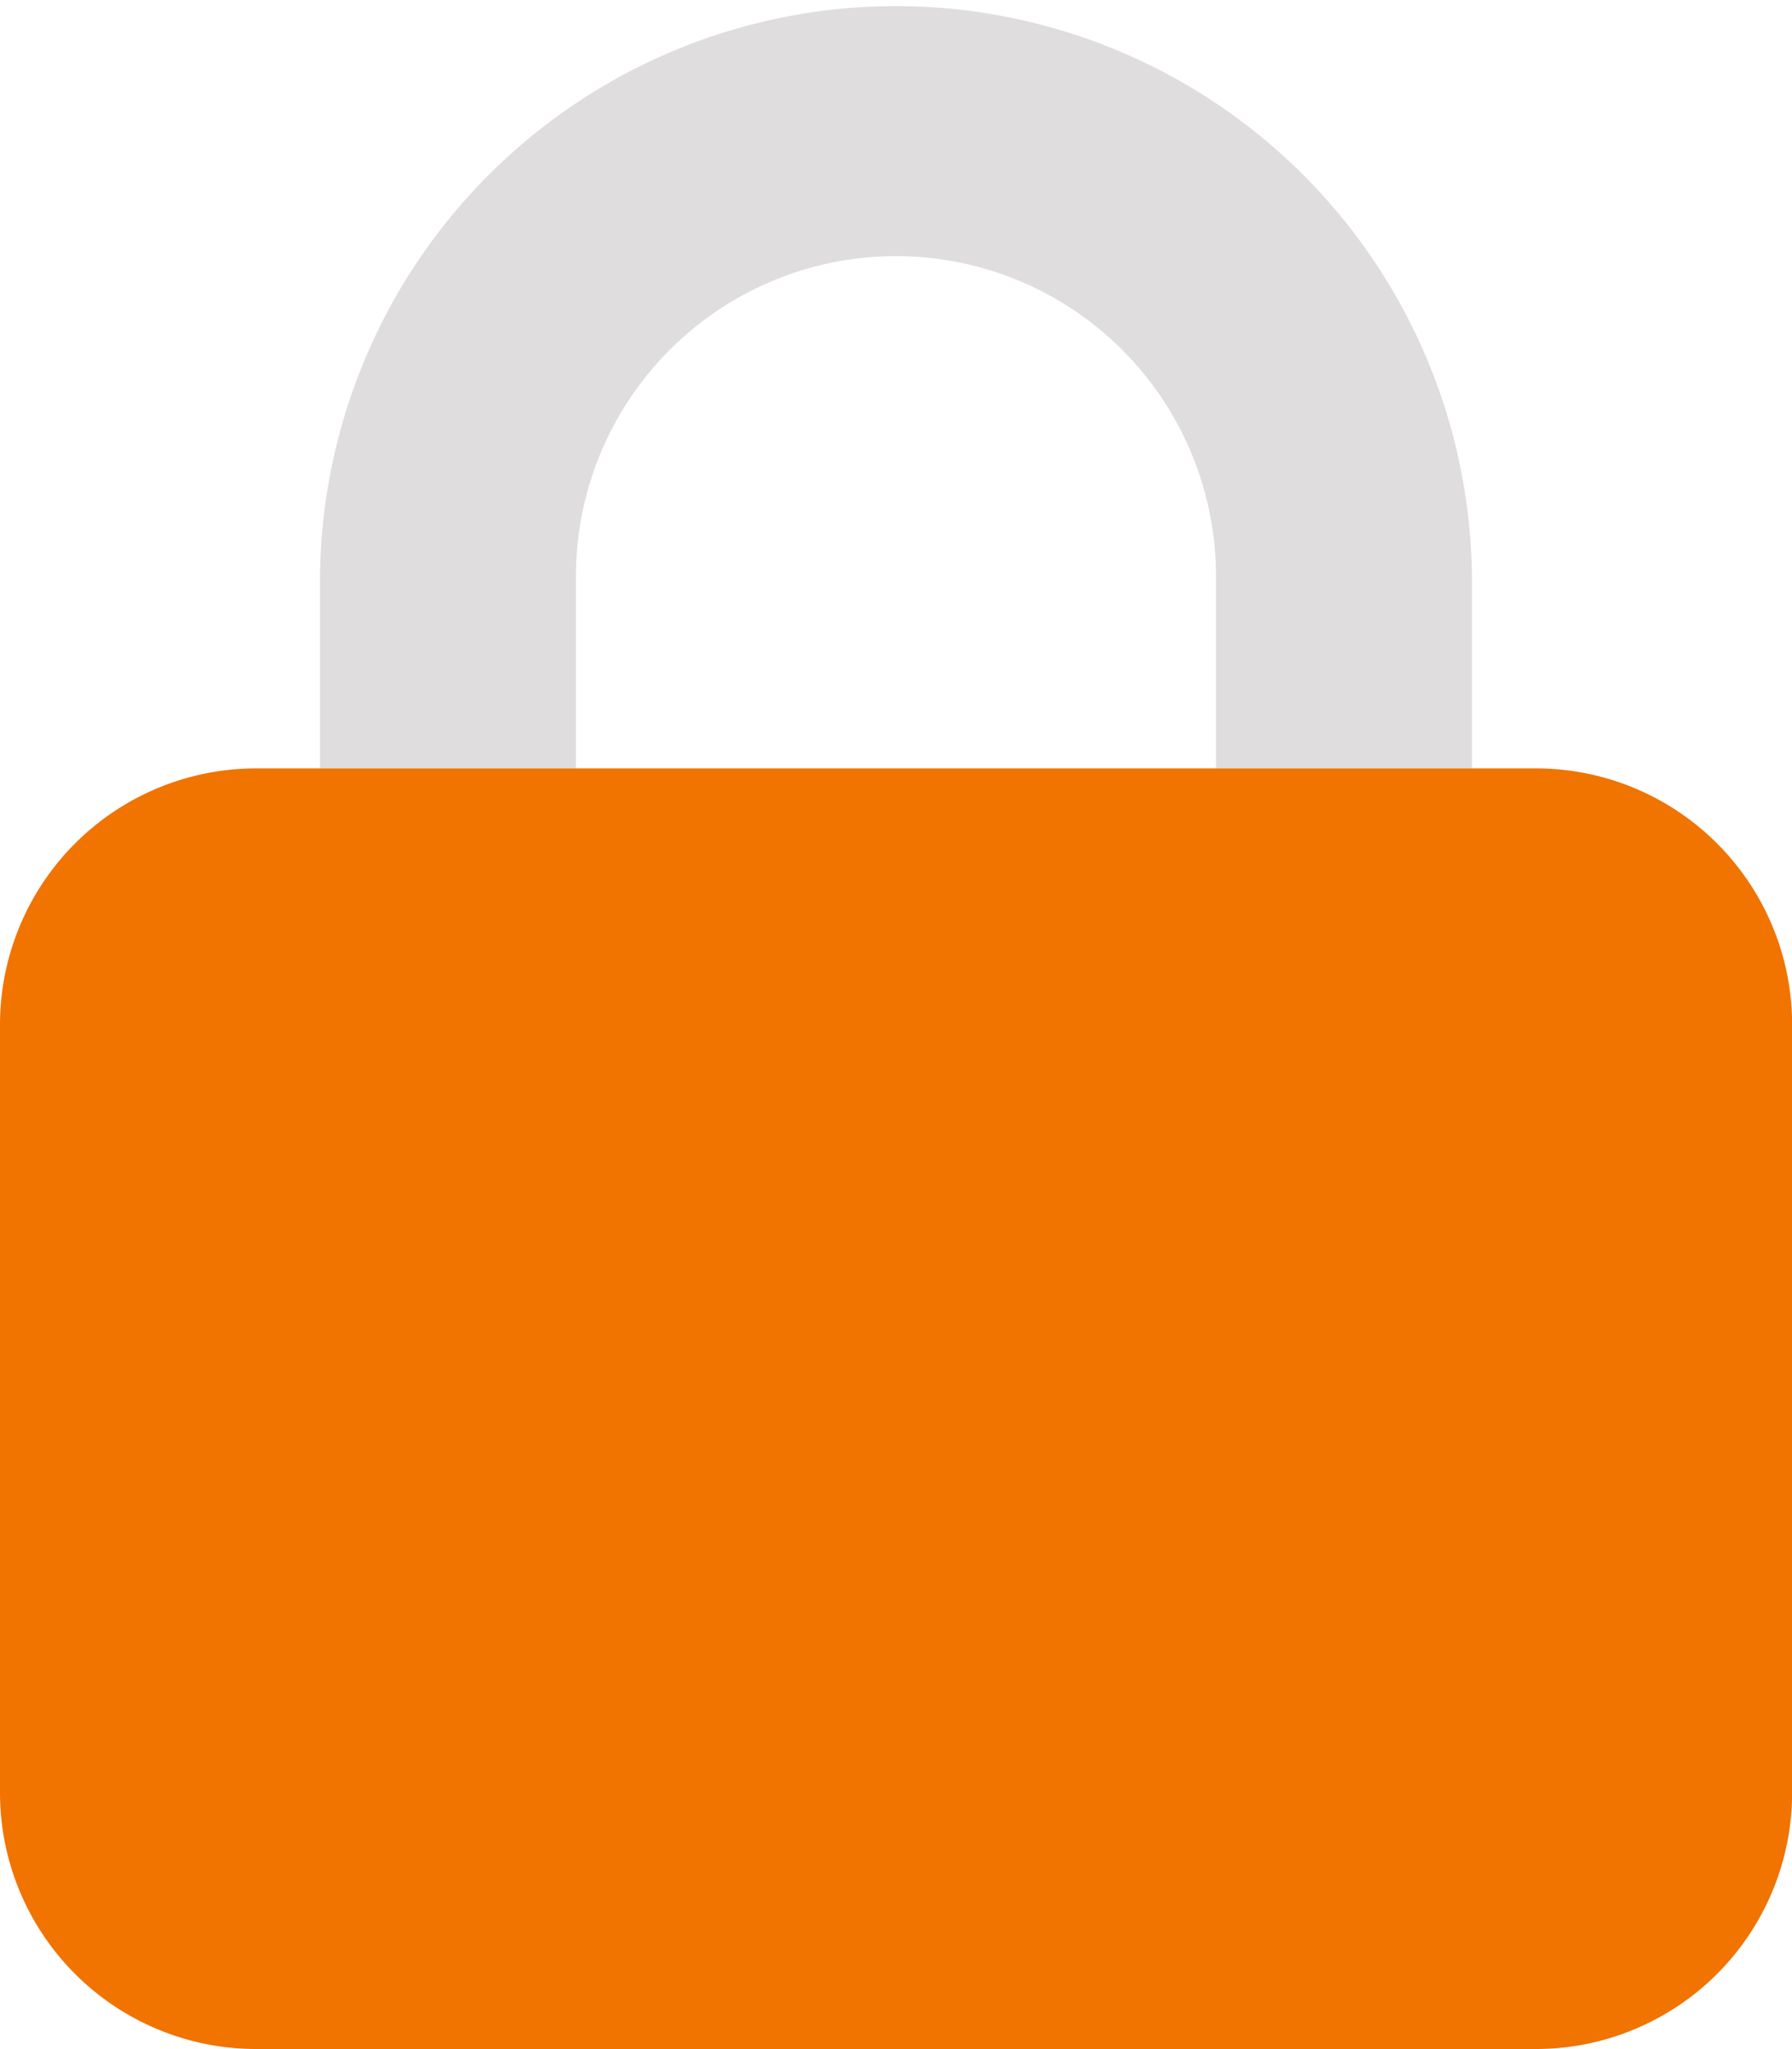
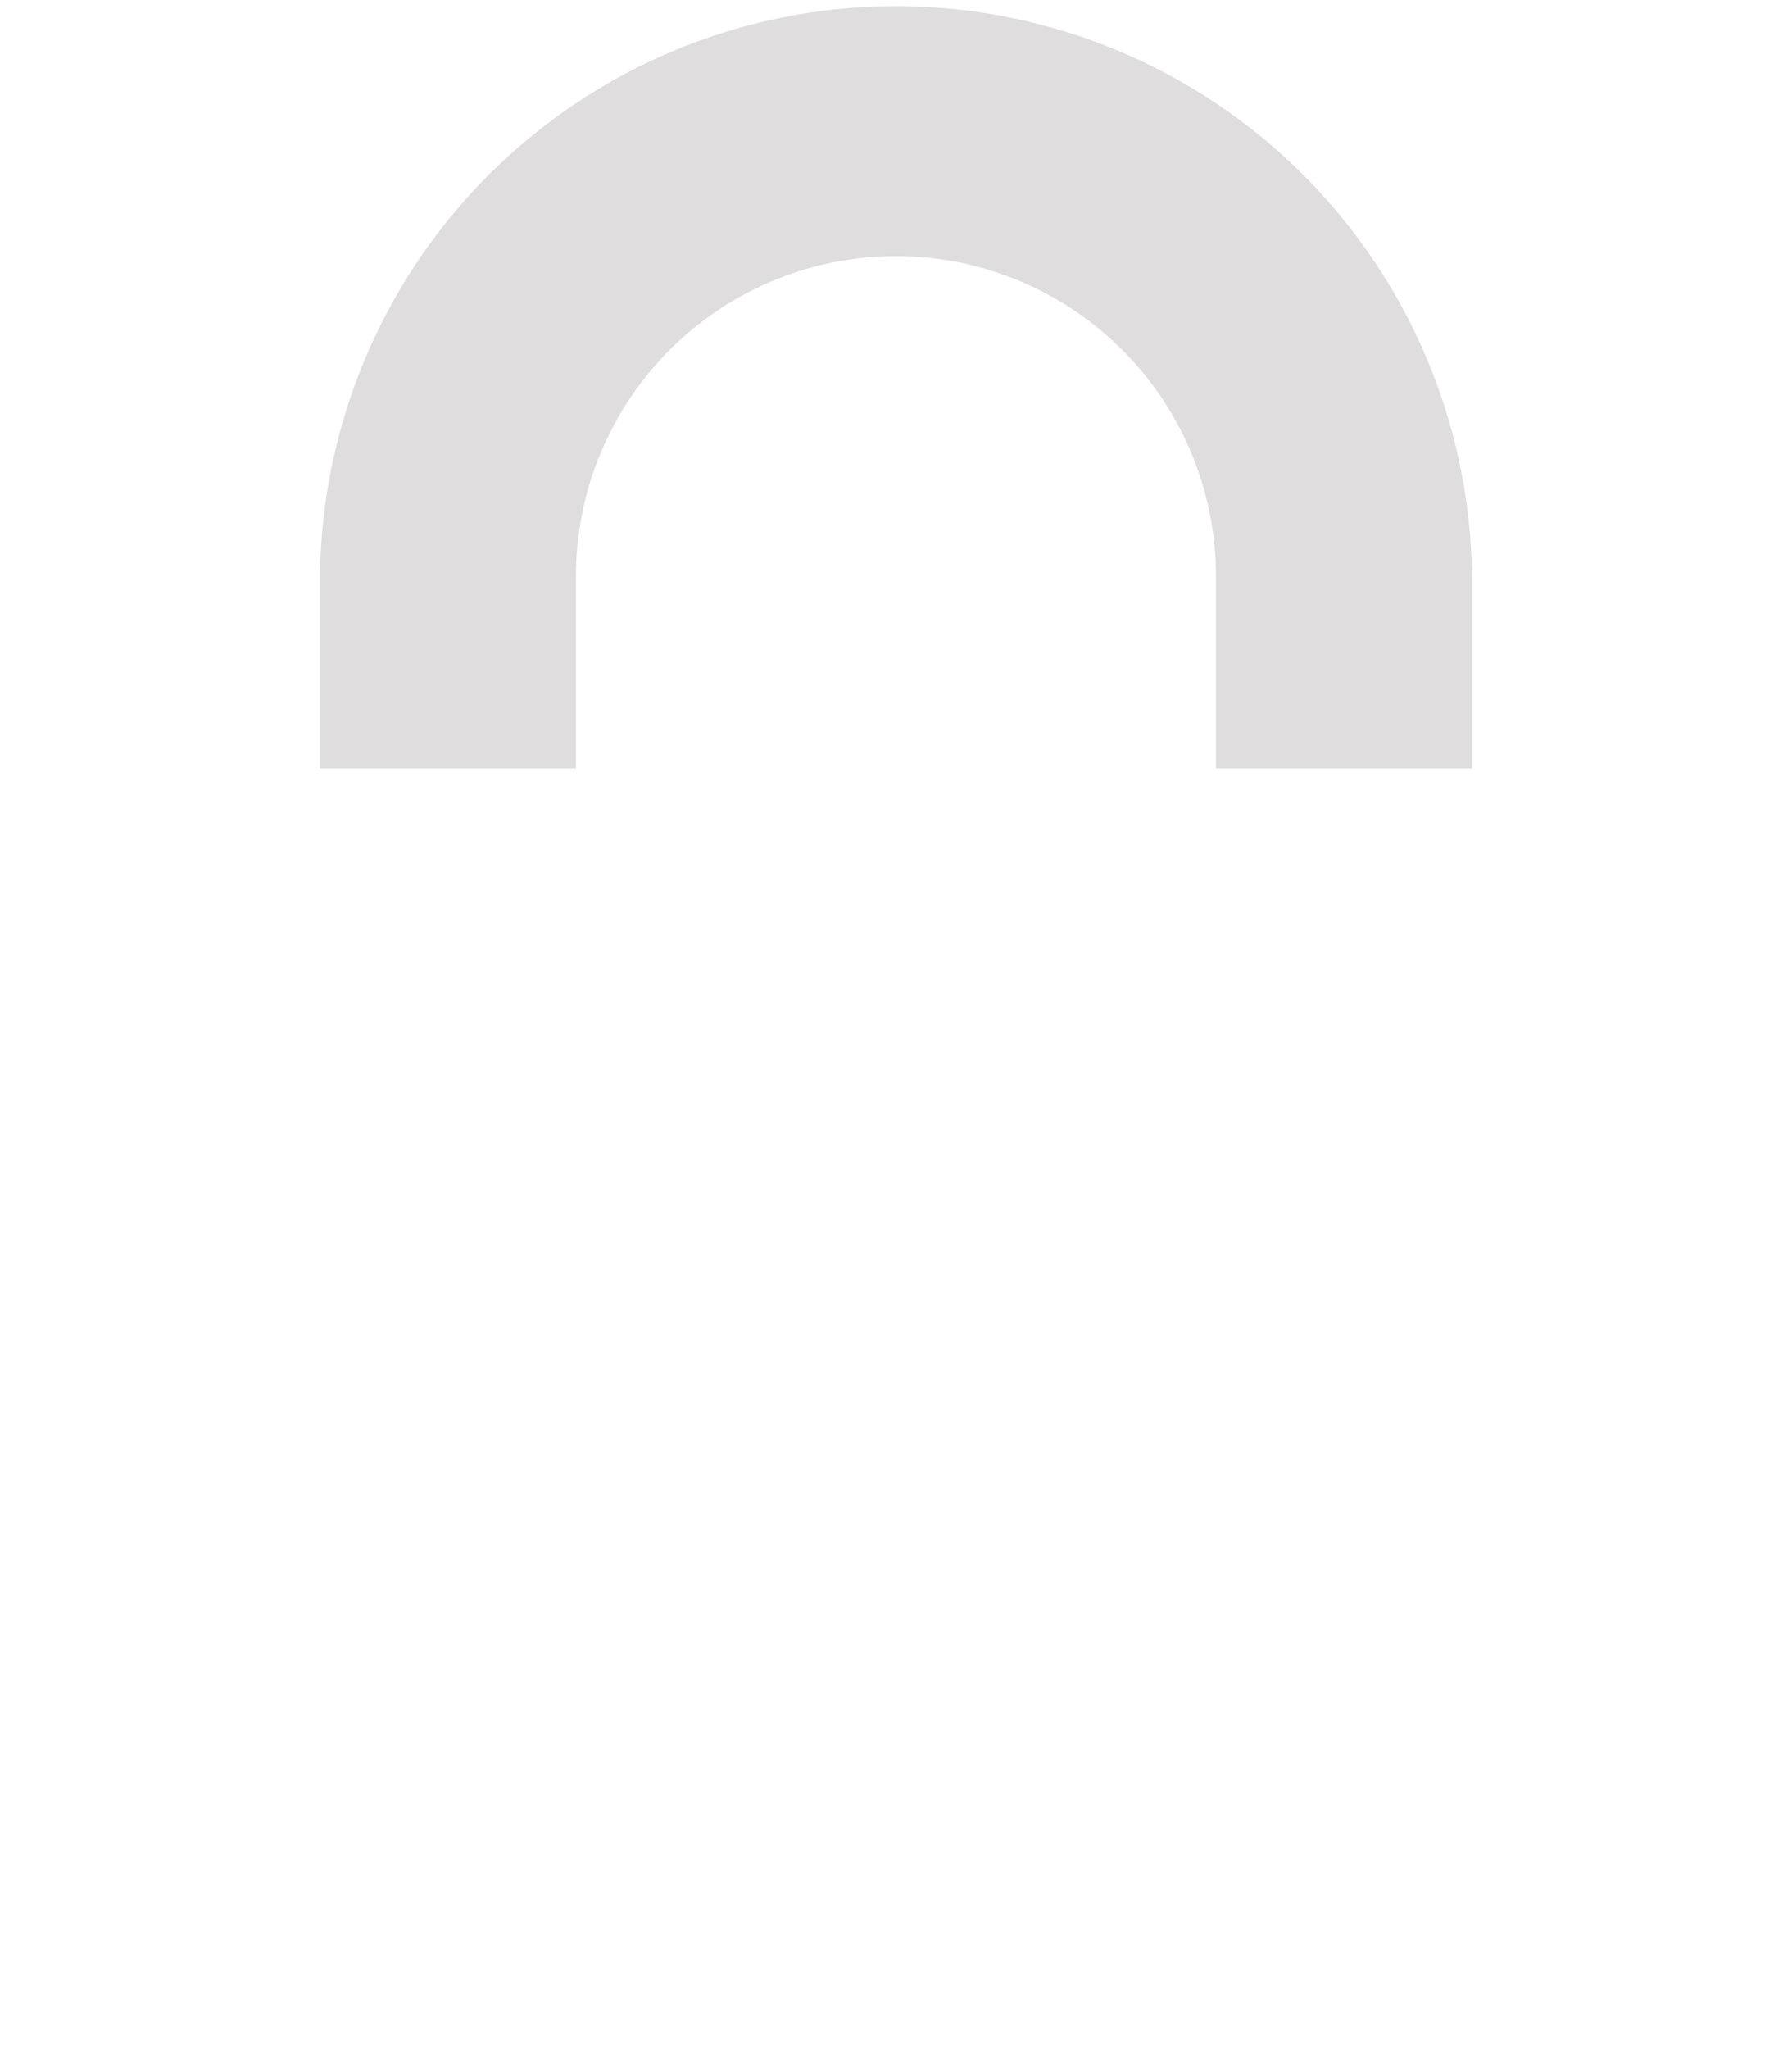
<svg xmlns="http://www.w3.org/2000/svg" id="lock-duotone" width="27.436" height="31.355" viewBox="0 0 27.436 31.355">
  <path id="Path_11721" data-name="Path 11721" d="M88.819,3.919a4.9,4.9,0,0,0-4.9,4.9v2.94H80V8.819a8.819,8.819,0,0,1,17.637,0v2.94H93.718V8.819A4.9,4.9,0,0,0,88.819,3.919Z" transform="translate(-75.101)" fill="#dfdddd" />
-   <path id="Path_11722" data-name="Path 11722" d="M0,195.919A3.923,3.923,0,0,1,3.919,192h19.6a3.923,3.923,0,0,1,3.919,3.919v11.758a3.923,3.923,0,0,1-3.919,3.919H3.919A3.923,3.923,0,0,1,0,207.678Z" transform="translate(0 -180.242)" fill="#f17300" />
</svg>